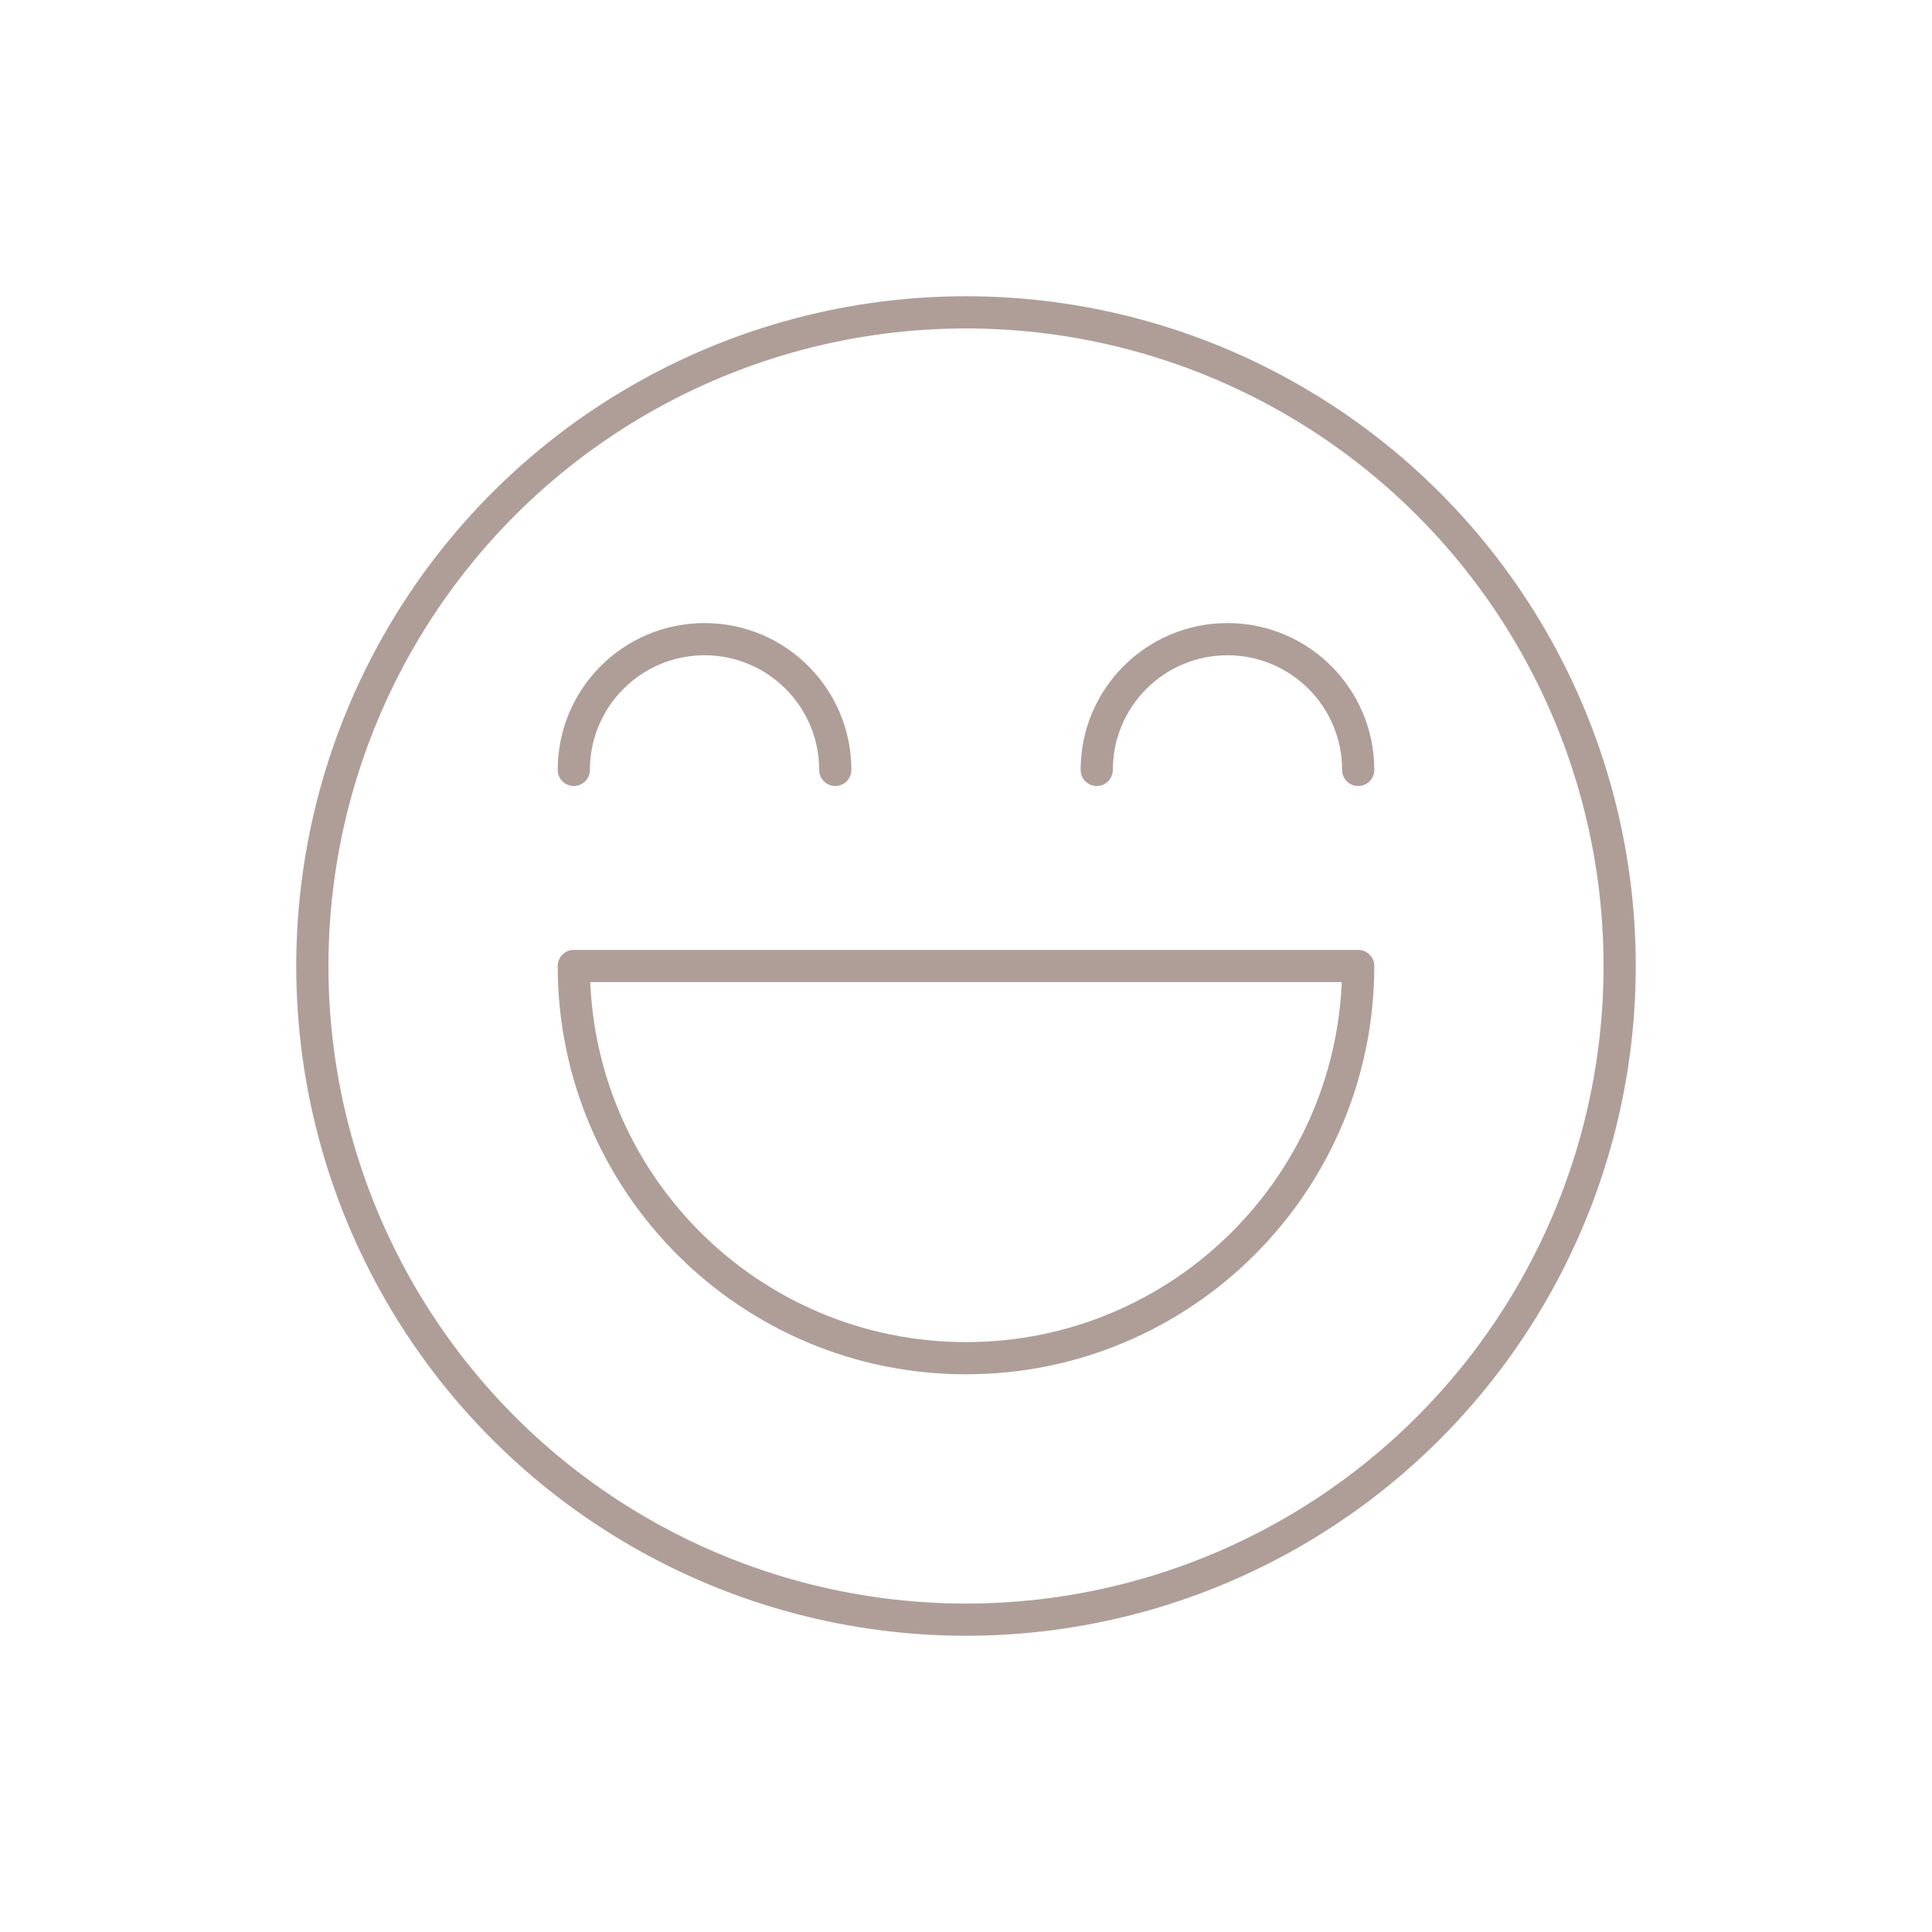
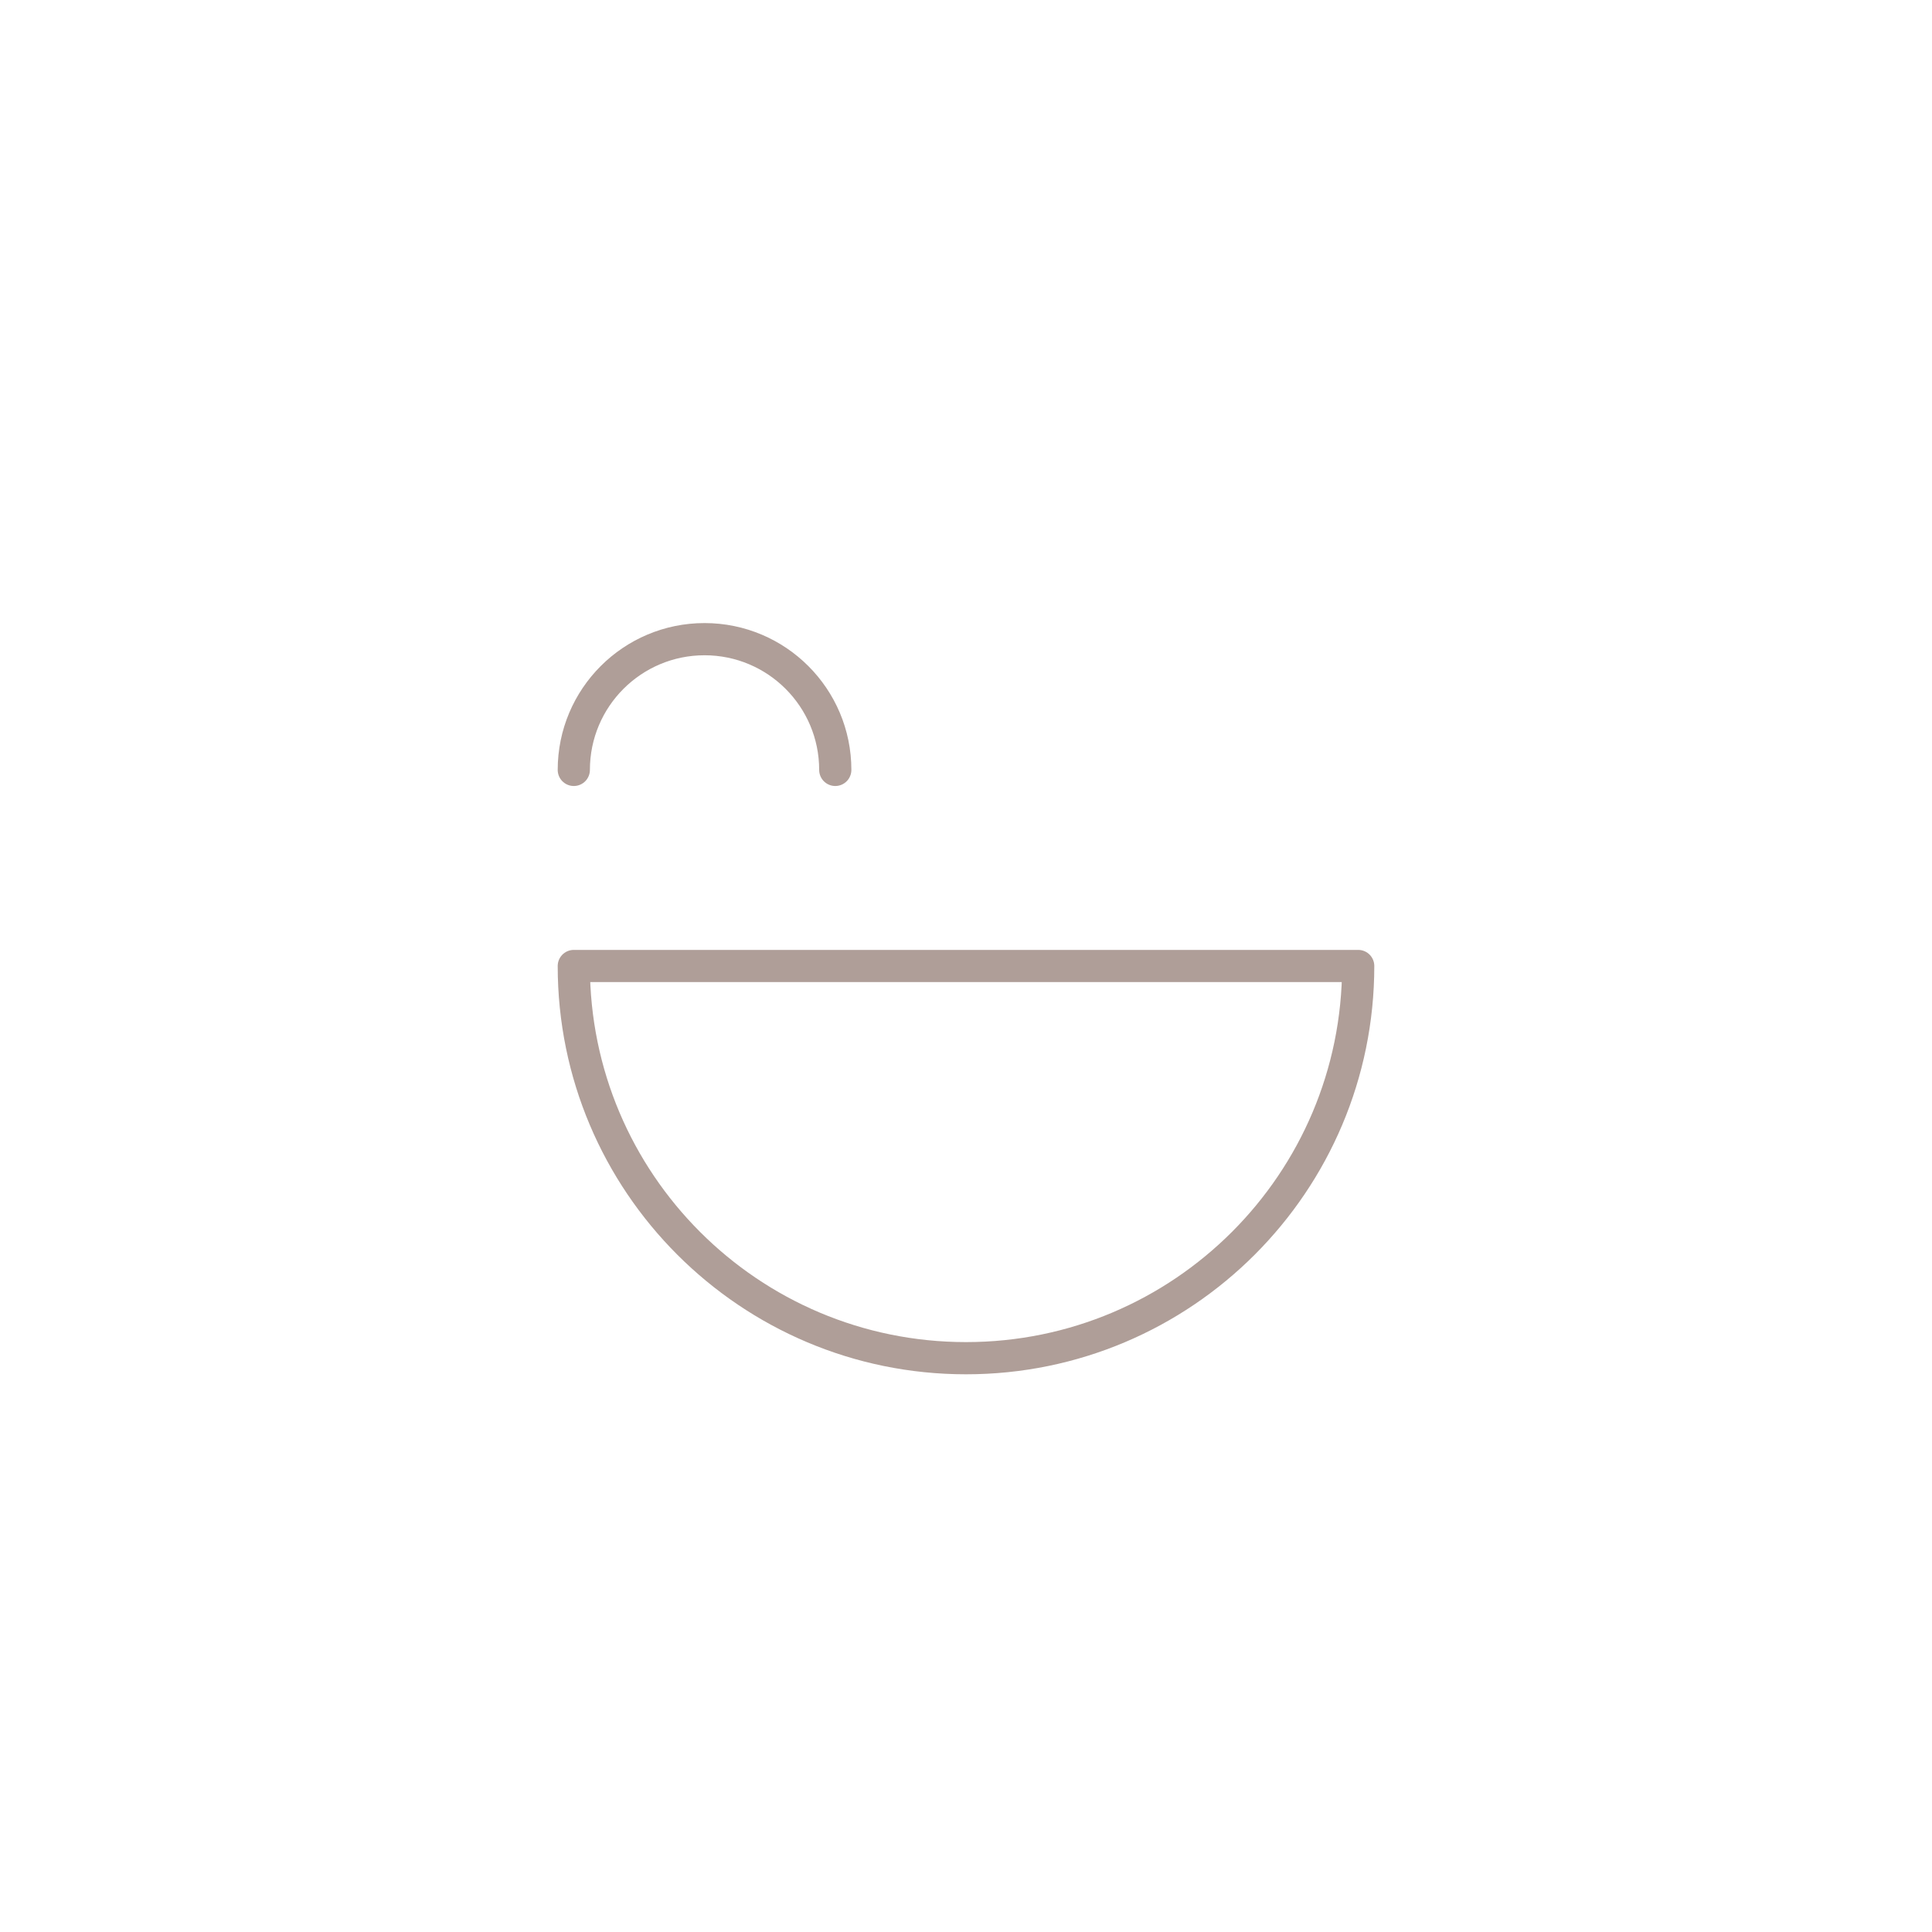
<svg xmlns="http://www.w3.org/2000/svg" id="Layer_1" data-name="Layer 1" viewBox="0 0 300 300">
  <defs>
    <style>
      .cls-1 {
        fill: none;
        stroke: #af9e98;
        stroke-linecap: round;
        stroke-linejoin: round;
        stroke-width: 5px;
      }
    </style>
  </defs>
-   <circle class="cls-1" cx="150" cy="150" r="101.5" />
  <g>
    <path class="cls-1" d="M210.9,150c0,33.63-27.27,60.9-60.9,60.9s-60.9-27.27-60.9-60.9h121.8Z" />
    <path class="cls-1" d="M89.1,119.55c0-11.21,9.09-20.3,20.3-20.3s20.3,9.09,20.3,20.3" />
-     <path class="cls-1" d="M170.3,119.55c0-11.21,9.09-20.3,20.3-20.3s20.3,9.09,20.3,20.3" />
  </g>
</svg>